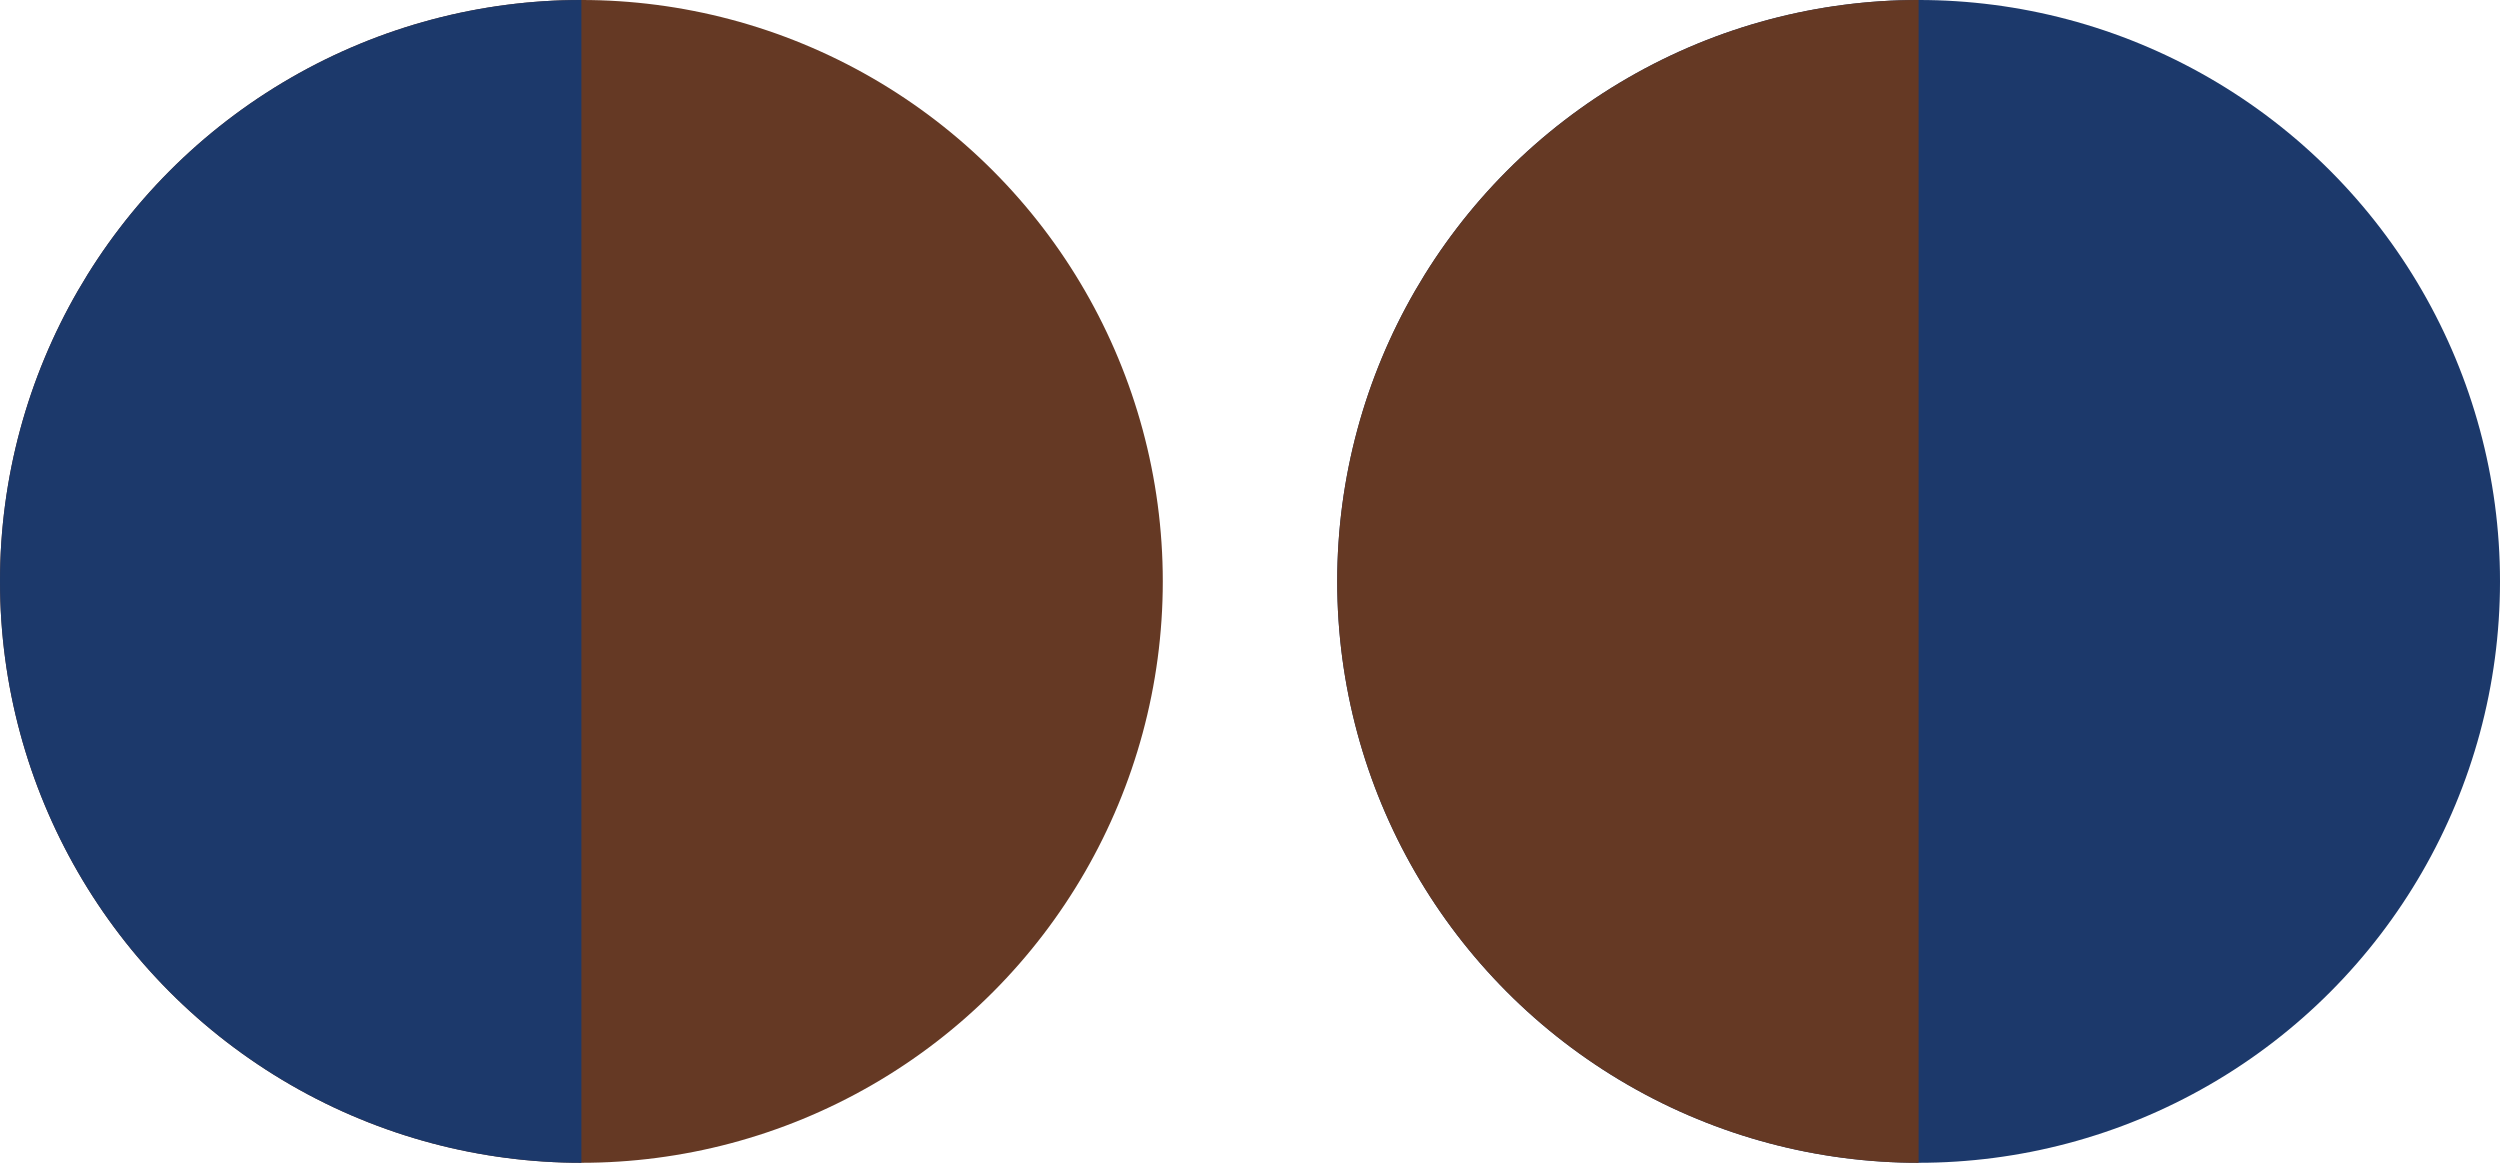
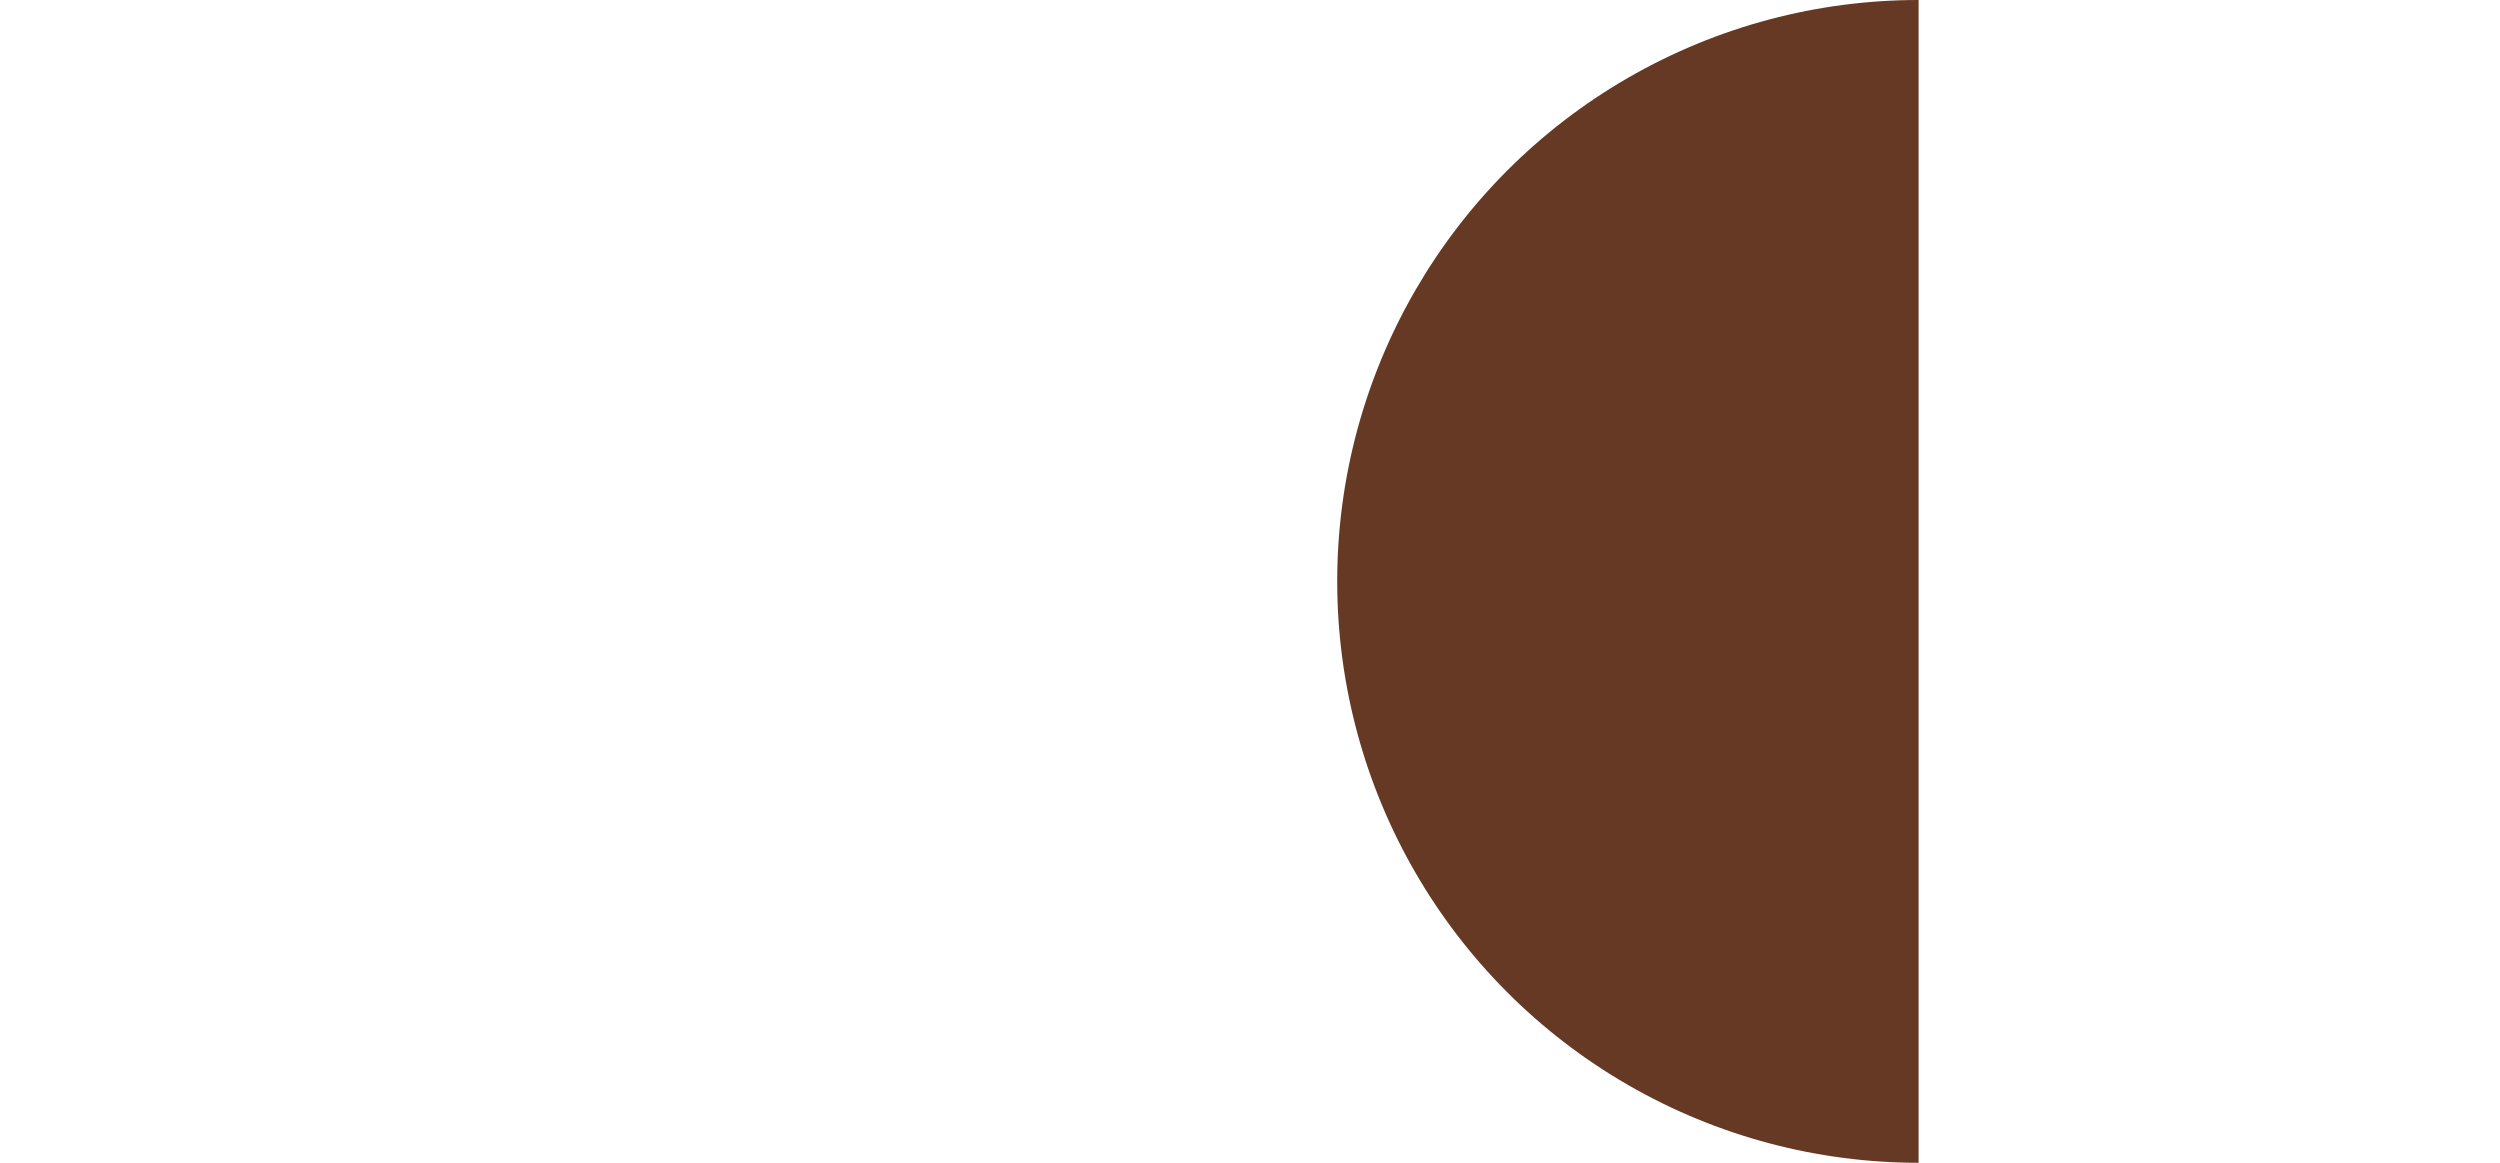
<svg xmlns="http://www.w3.org/2000/svg" width="43" height="20" viewBox="0 0 43 20">
  <defs>
    <clipPath id="a">
      <rect width="10" height="20" transform="translate(750 1922)" fill="#1c396b" />
    </clipPath>
    <clipPath id="b">
      <rect width="10" height="20" transform="translate(750 1922)" fill="#653924" />
    </clipPath>
  </defs>
  <g transform="translate(-750 -1922)">
-     <circle cx="10" cy="10" r="10" transform="translate(750 1922)" fill="#653924" />
    <g clip-path="url(#a)">
-       <circle cx="10" cy="10" r="10" transform="translate(750 1922)" fill="#1c396b" />
-     </g>
+       </g>
    <g transform="translate(23)">
-       <circle cx="10" cy="10" r="10" transform="translate(750 1922)" fill="#1c396b" />
      <g clip-path="url(#b)">
        <circle cx="10" cy="10" r="10" transform="translate(750 1922)" fill="#653924" />
      </g>
    </g>
  </g>
</svg>